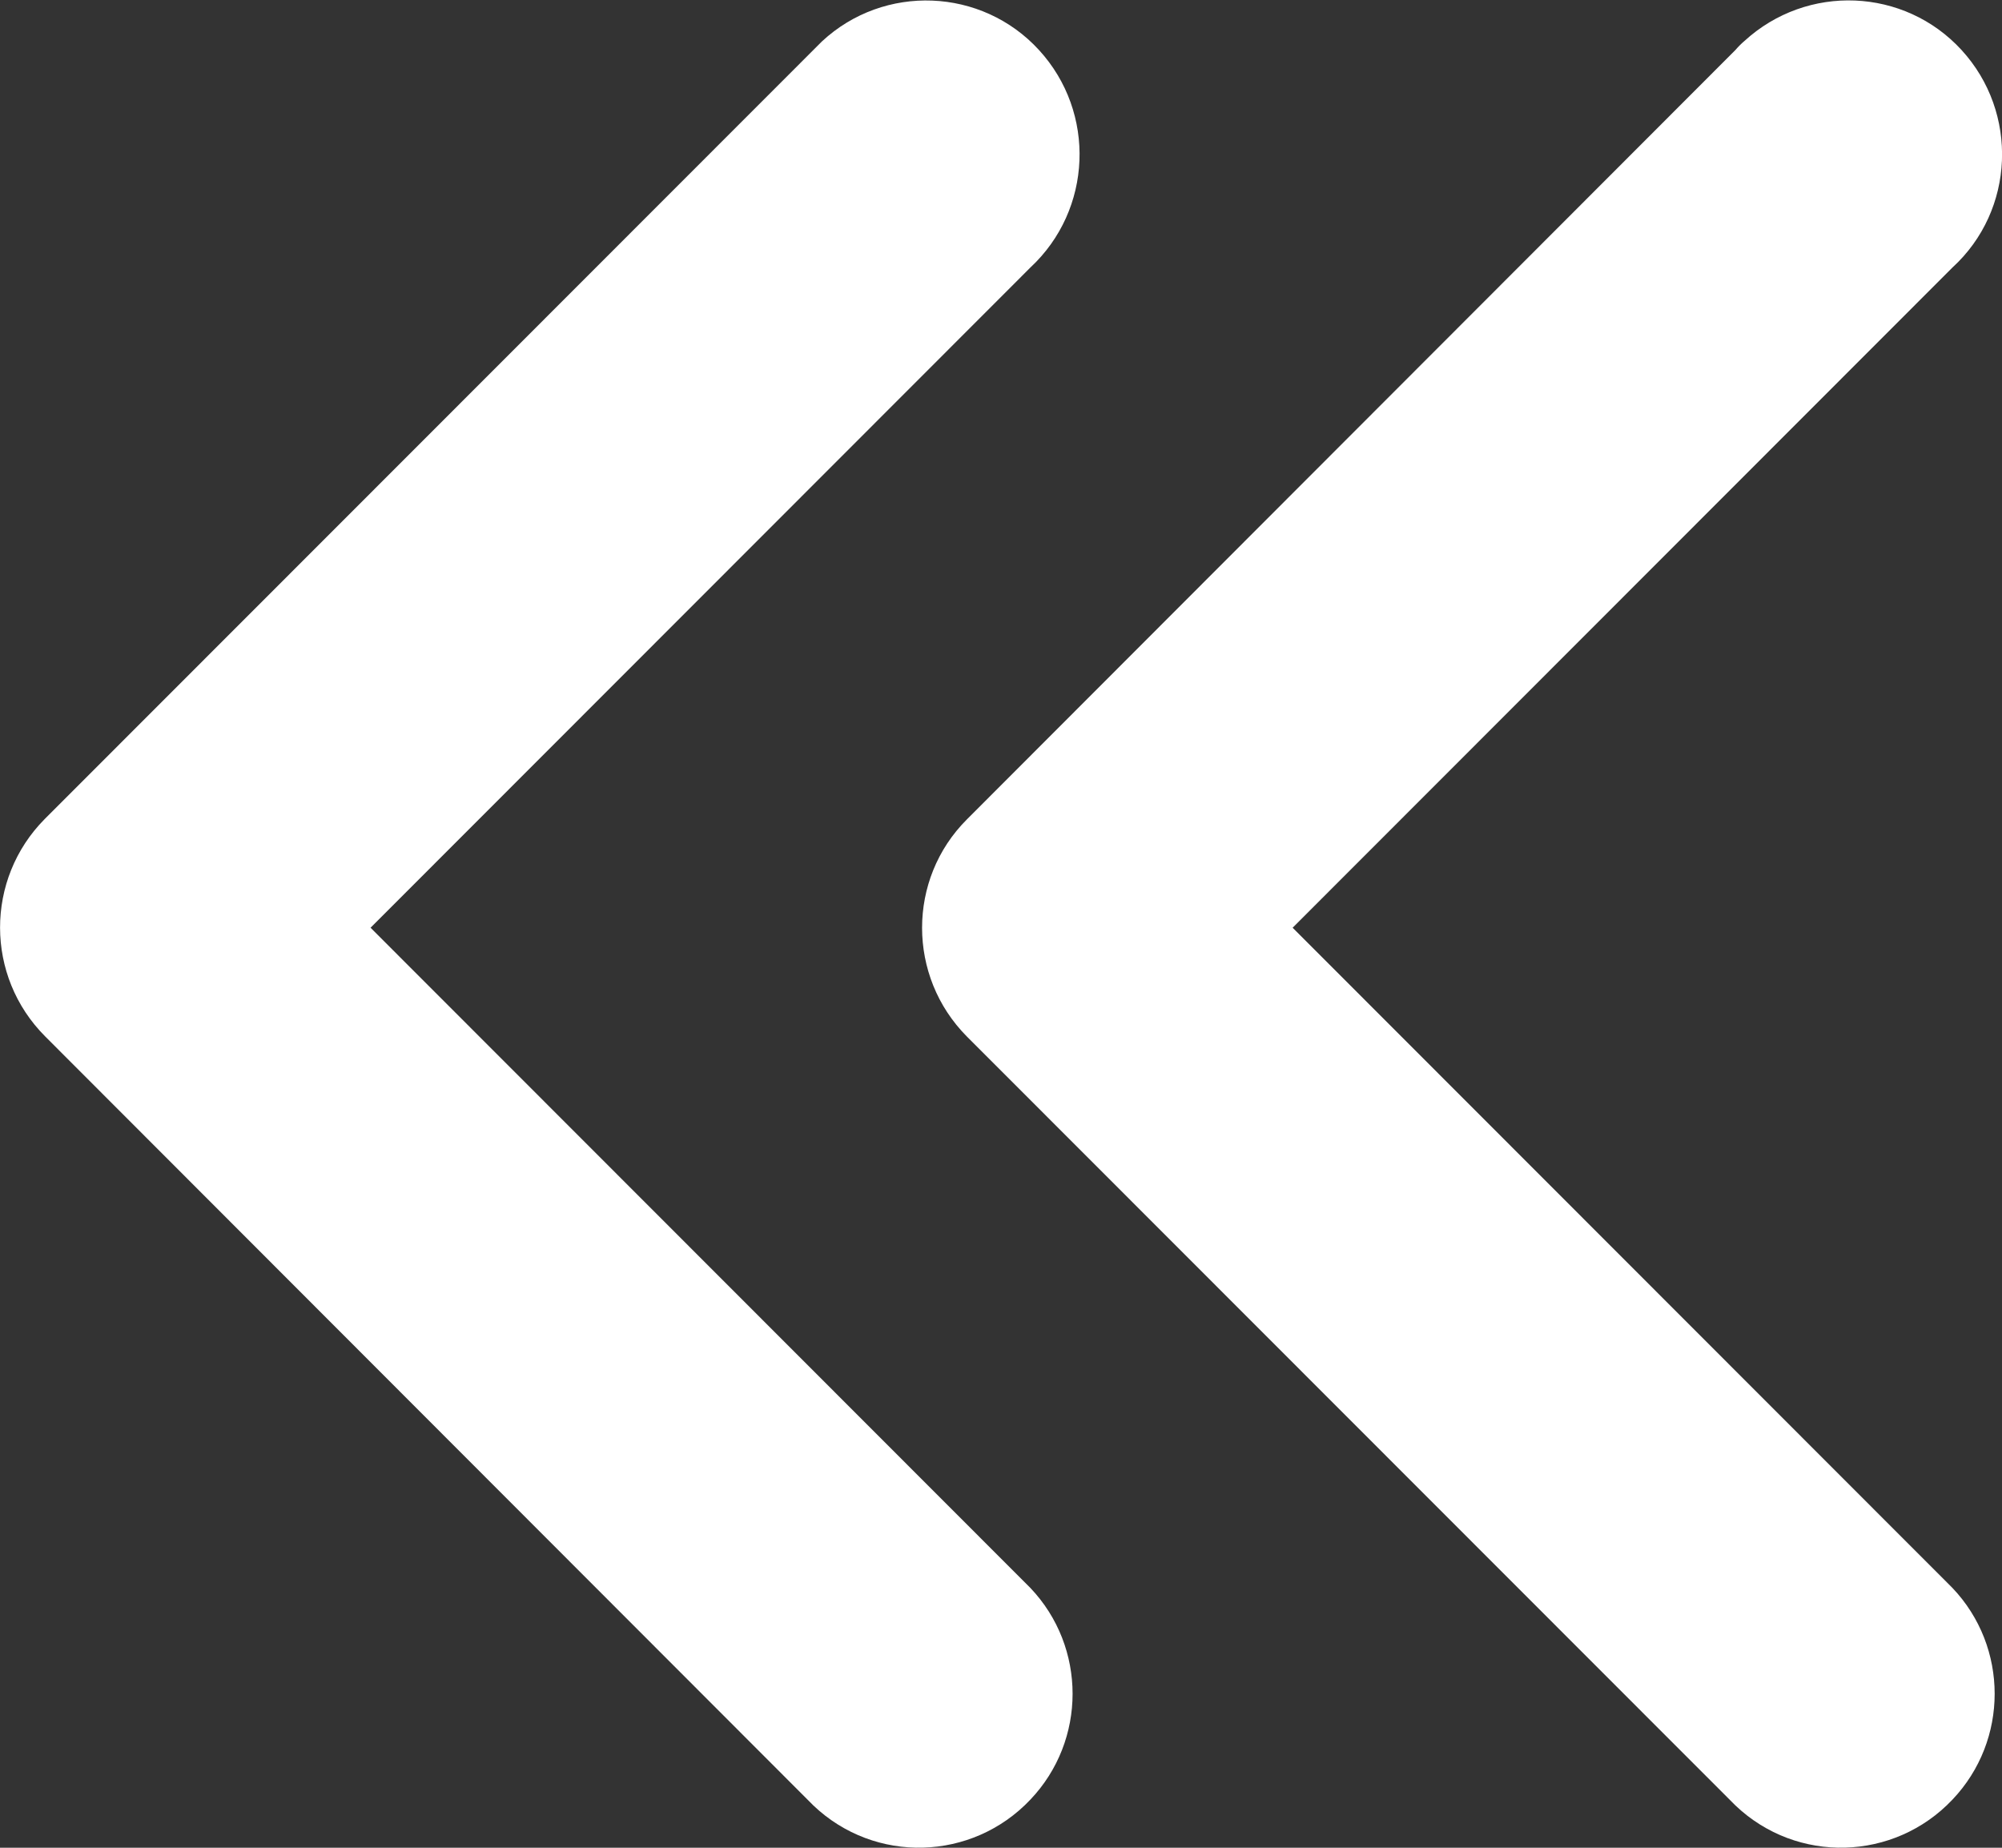
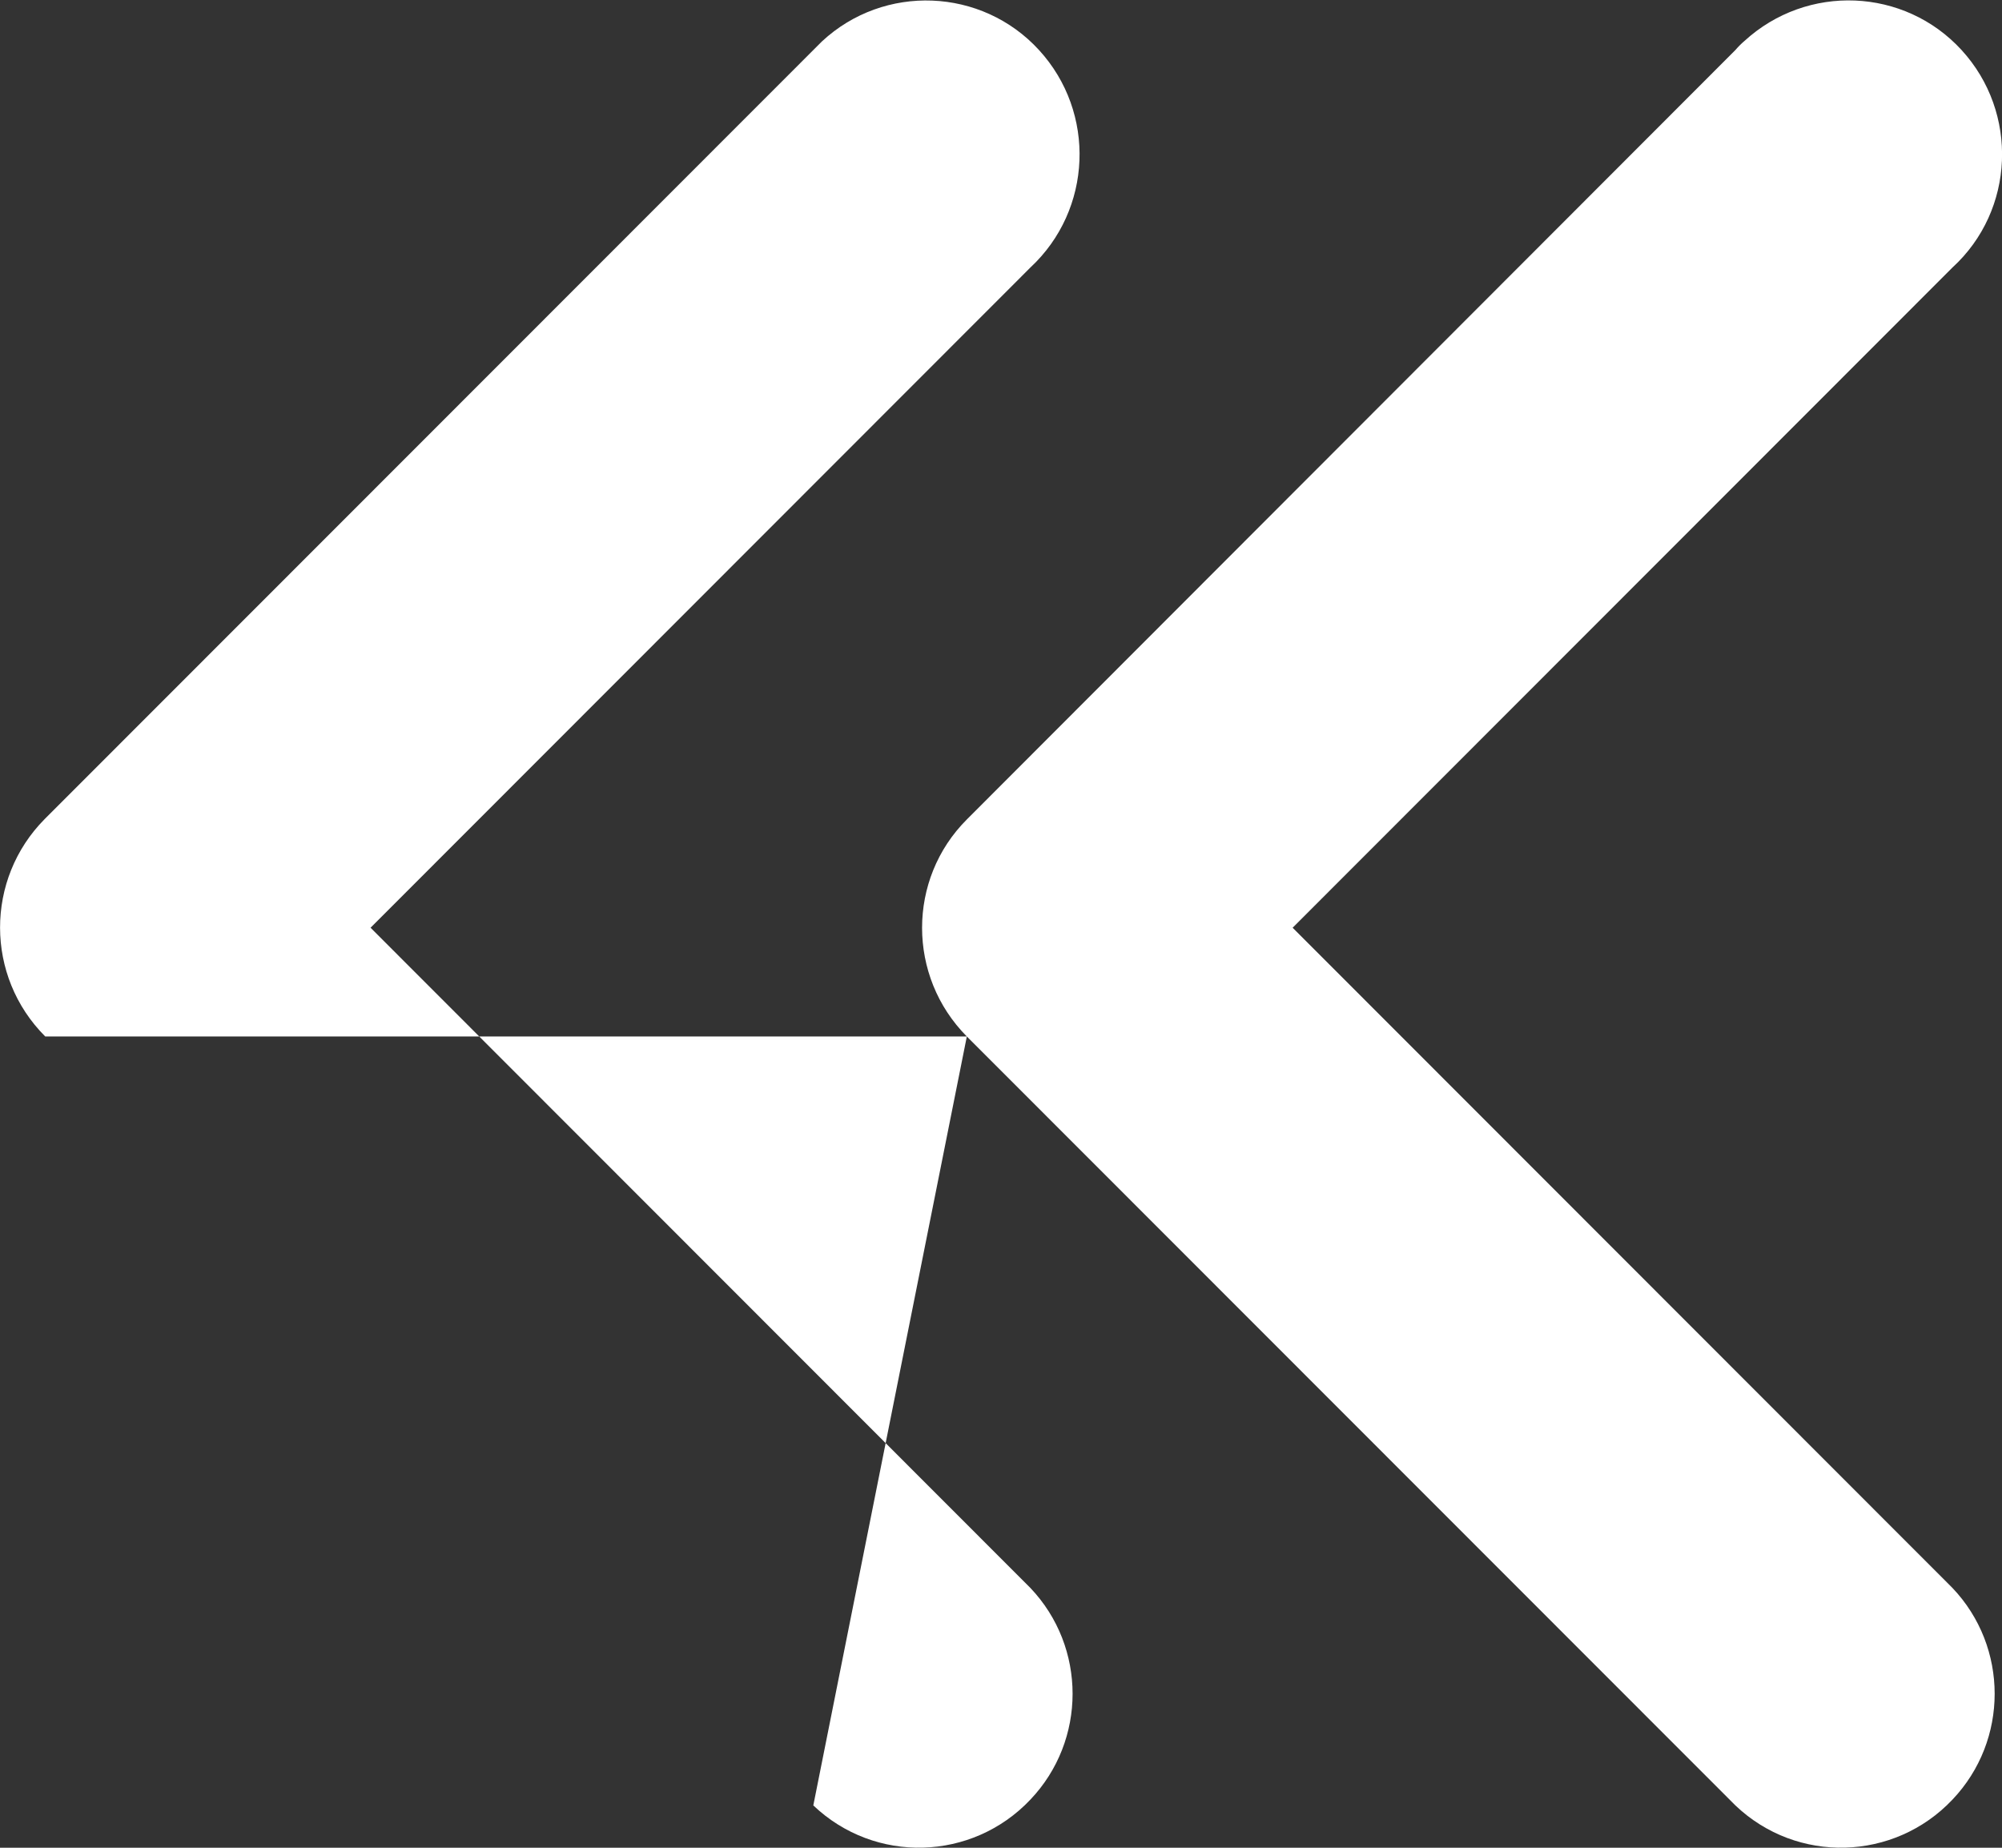
<svg xmlns="http://www.w3.org/2000/svg" version="1.1" id="レイヤー_1" x="0px" y="0px" viewBox="0 0 416 384" style="enable-background:new 0 0 416 384;" xml:space="preserve">
  <rect x="0" y="0" width="416" height="384" fill="#333333" stroke="none" />
  <style type="text/css">
	.st0{fill:#FFFFFF;}
</style>
  <g id="レイヤー_2_00000006673802047290232100000008336623020849180326_">
    <g id="レイヤー_1-2">
-       <path class="st0" d="M200.9,215.4l159.7,159.8c12.8,12.2,33,11.6,45.1-1.2c11.7-12.3,11.7-31.7,0-44L268.6,192.8L405.7,55.6    c13-11.9,13.8-32.2,1.9-45.2c-11.9-13-32.1-13.8-45.1-1.9c-0.7,0.6-1.3,1.2-1.9,1.9L200.9,170.3    C188.5,182.7,188.5,202.9,200.9,215.4z M9.4,215.4L169,375.2c12.8,12.2,33,11.6,45.1-1.2c11.7-12.3,11.7-31.7,0-44L77,192.8    L214.1,55.6c12.9-12,13.7-32.2,1.8-45.2s-32.2-13.8-45.1-1.8c-0.6,0.6-1.2,1.2-1.8,1.8L9.3,170.2C-3.1,182.7-3.1,202.9,9.4,215.4z    " />
+       <path class="st0" d="M200.9,215.4l159.7,159.8c12.8,12.2,33,11.6,45.1-1.2c11.7-12.3,11.7-31.7,0-44L268.6,192.8L405.7,55.6    c13-11.9,13.8-32.2,1.9-45.2c-11.9-13-32.1-13.8-45.1-1.9c-0.7,0.6-1.3,1.2-1.9,1.9L200.9,170.3    C188.5,182.7,188.5,202.9,200.9,215.4z L169,375.2c12.8,12.2,33,11.6,45.1-1.2c11.7-12.3,11.7-31.7,0-44L77,192.8    L214.1,55.6c12.9-12,13.7-32.2,1.8-45.2s-32.2-13.8-45.1-1.8c-0.6,0.6-1.2,1.2-1.8,1.8L9.3,170.2C-3.1,182.7-3.1,202.9,9.4,215.4z    " />
    </g>
  </g>
</svg>